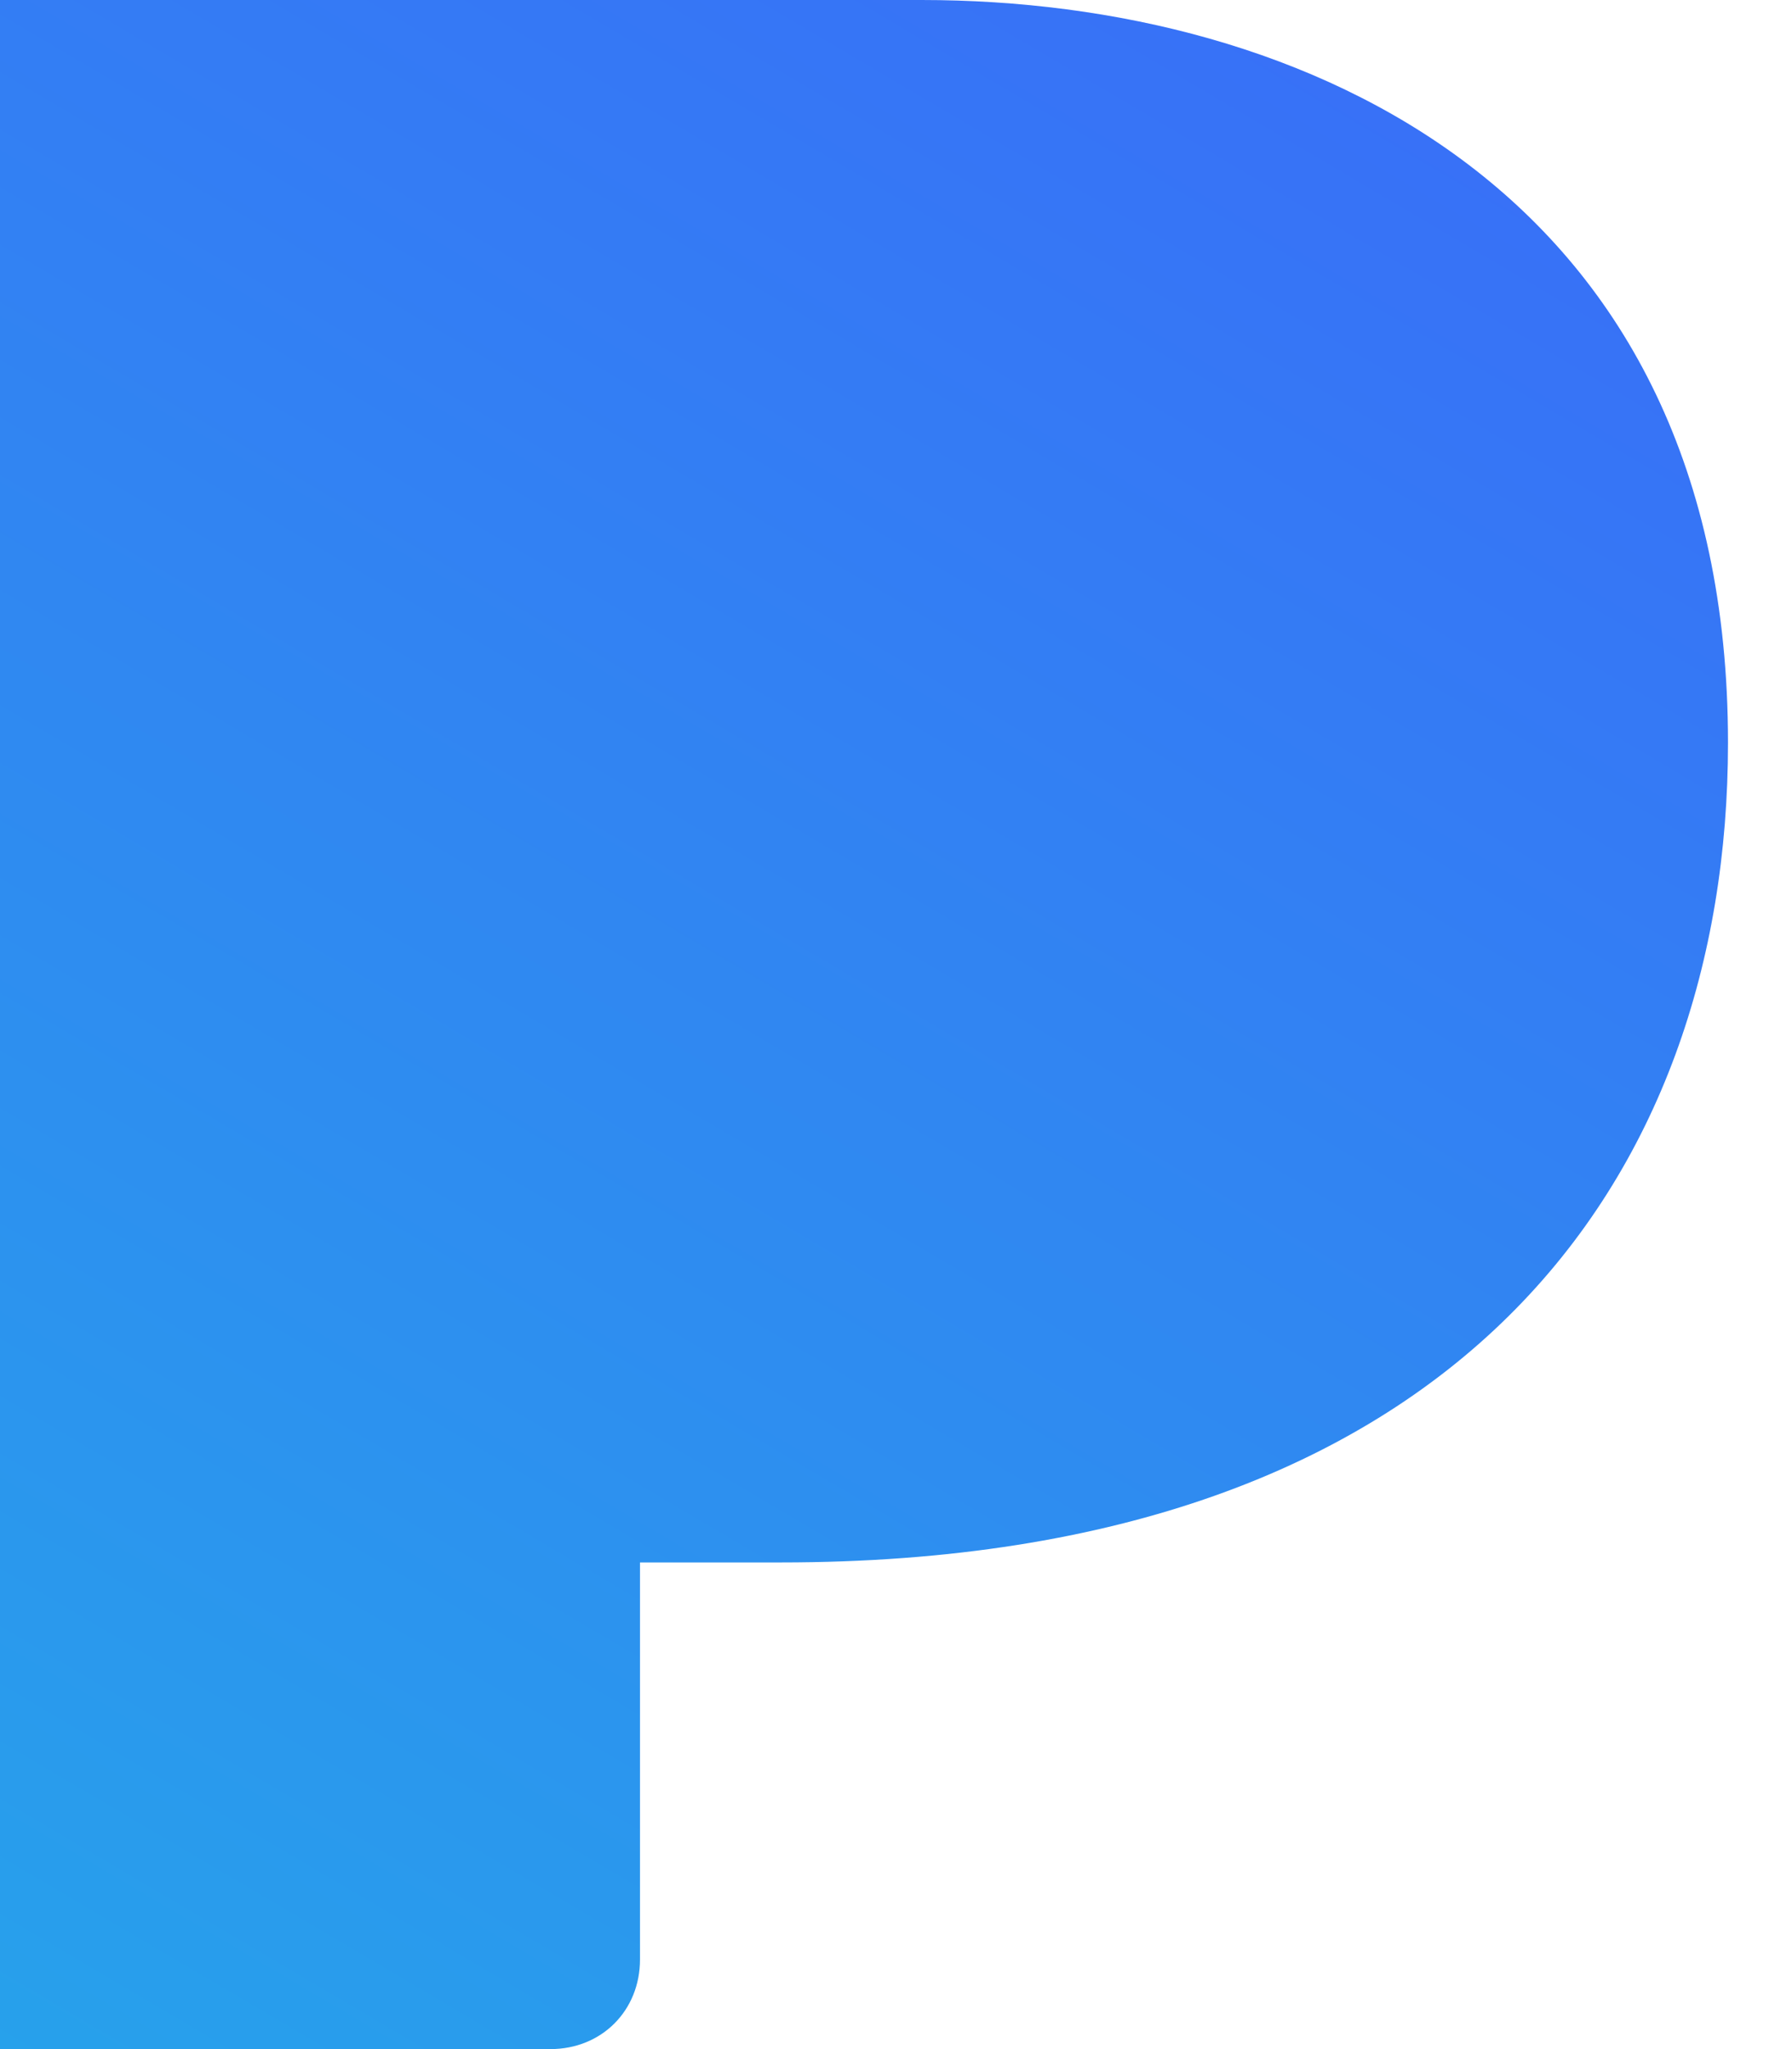
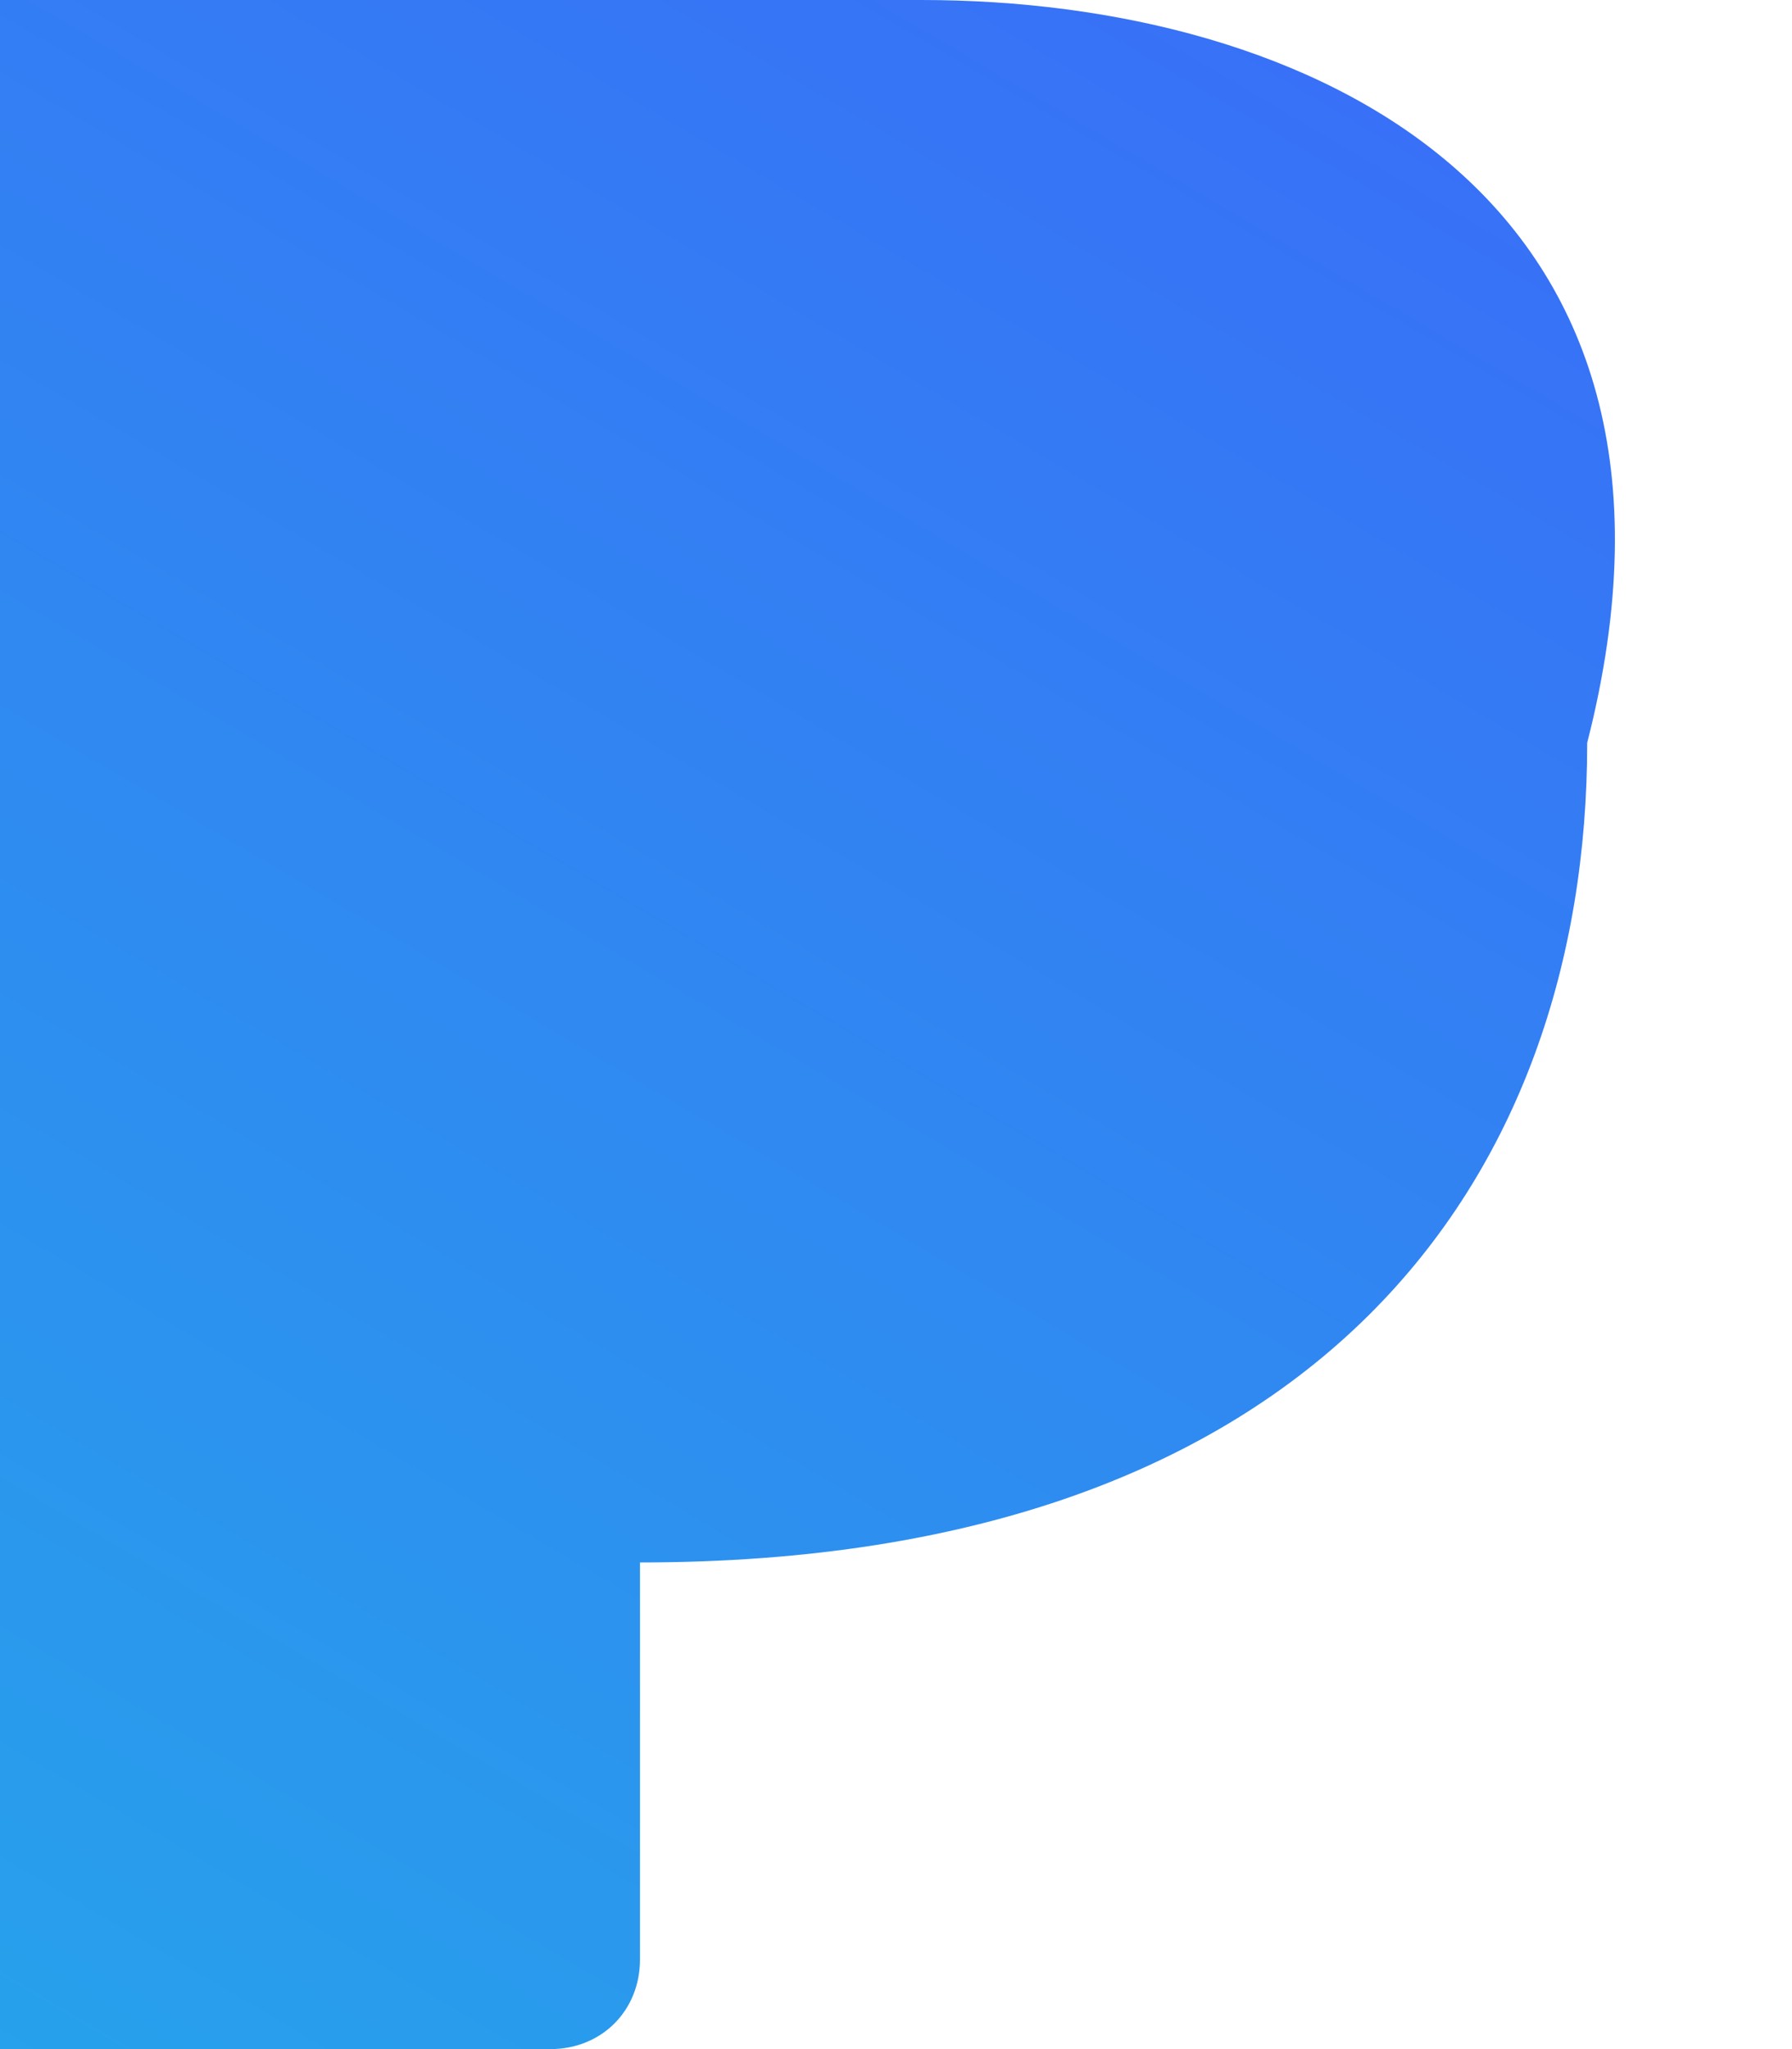
<svg xmlns="http://www.w3.org/2000/svg" version="1.1" id="Layer_1" x="0px" y="0px" viewBox="0 0 14 16" style="enable-background:new 0 0 14 16;" xml:space="preserve">
  <style type="text/css">
	.st0{fill:url(#SVGID_1_);}
</style>
  <linearGradient id="SVGID_1_" gradientUnits="userSpaceOnUse" x1="9.3" y1="18.478" x2="-0.331" y2="2.128" gradientTransform="matrix(1 0 0 -1 0 18)">
    <stop offset="0" style="stop-color:#3870F7" />
    <stop offset="1" style="stop-color:#27A1EB" />
  </linearGradient>
-   <path class="st0" d="M7.2,0H0v16h4.3C4.7,16,5,15.7,5,15.3v-3.1h1.1c5.3,0,7.4-3,7.4-6.4C13.5,1.5,10.2,0,7.2,0" />
+   <path class="st0" d="M7.2,0H0v16h4.3C4.7,16,5,15.7,5,15.3v-3.1c5.3,0,7.4-3,7.4-6.4C13.5,1.5,10.2,0,7.2,0" />
</svg>